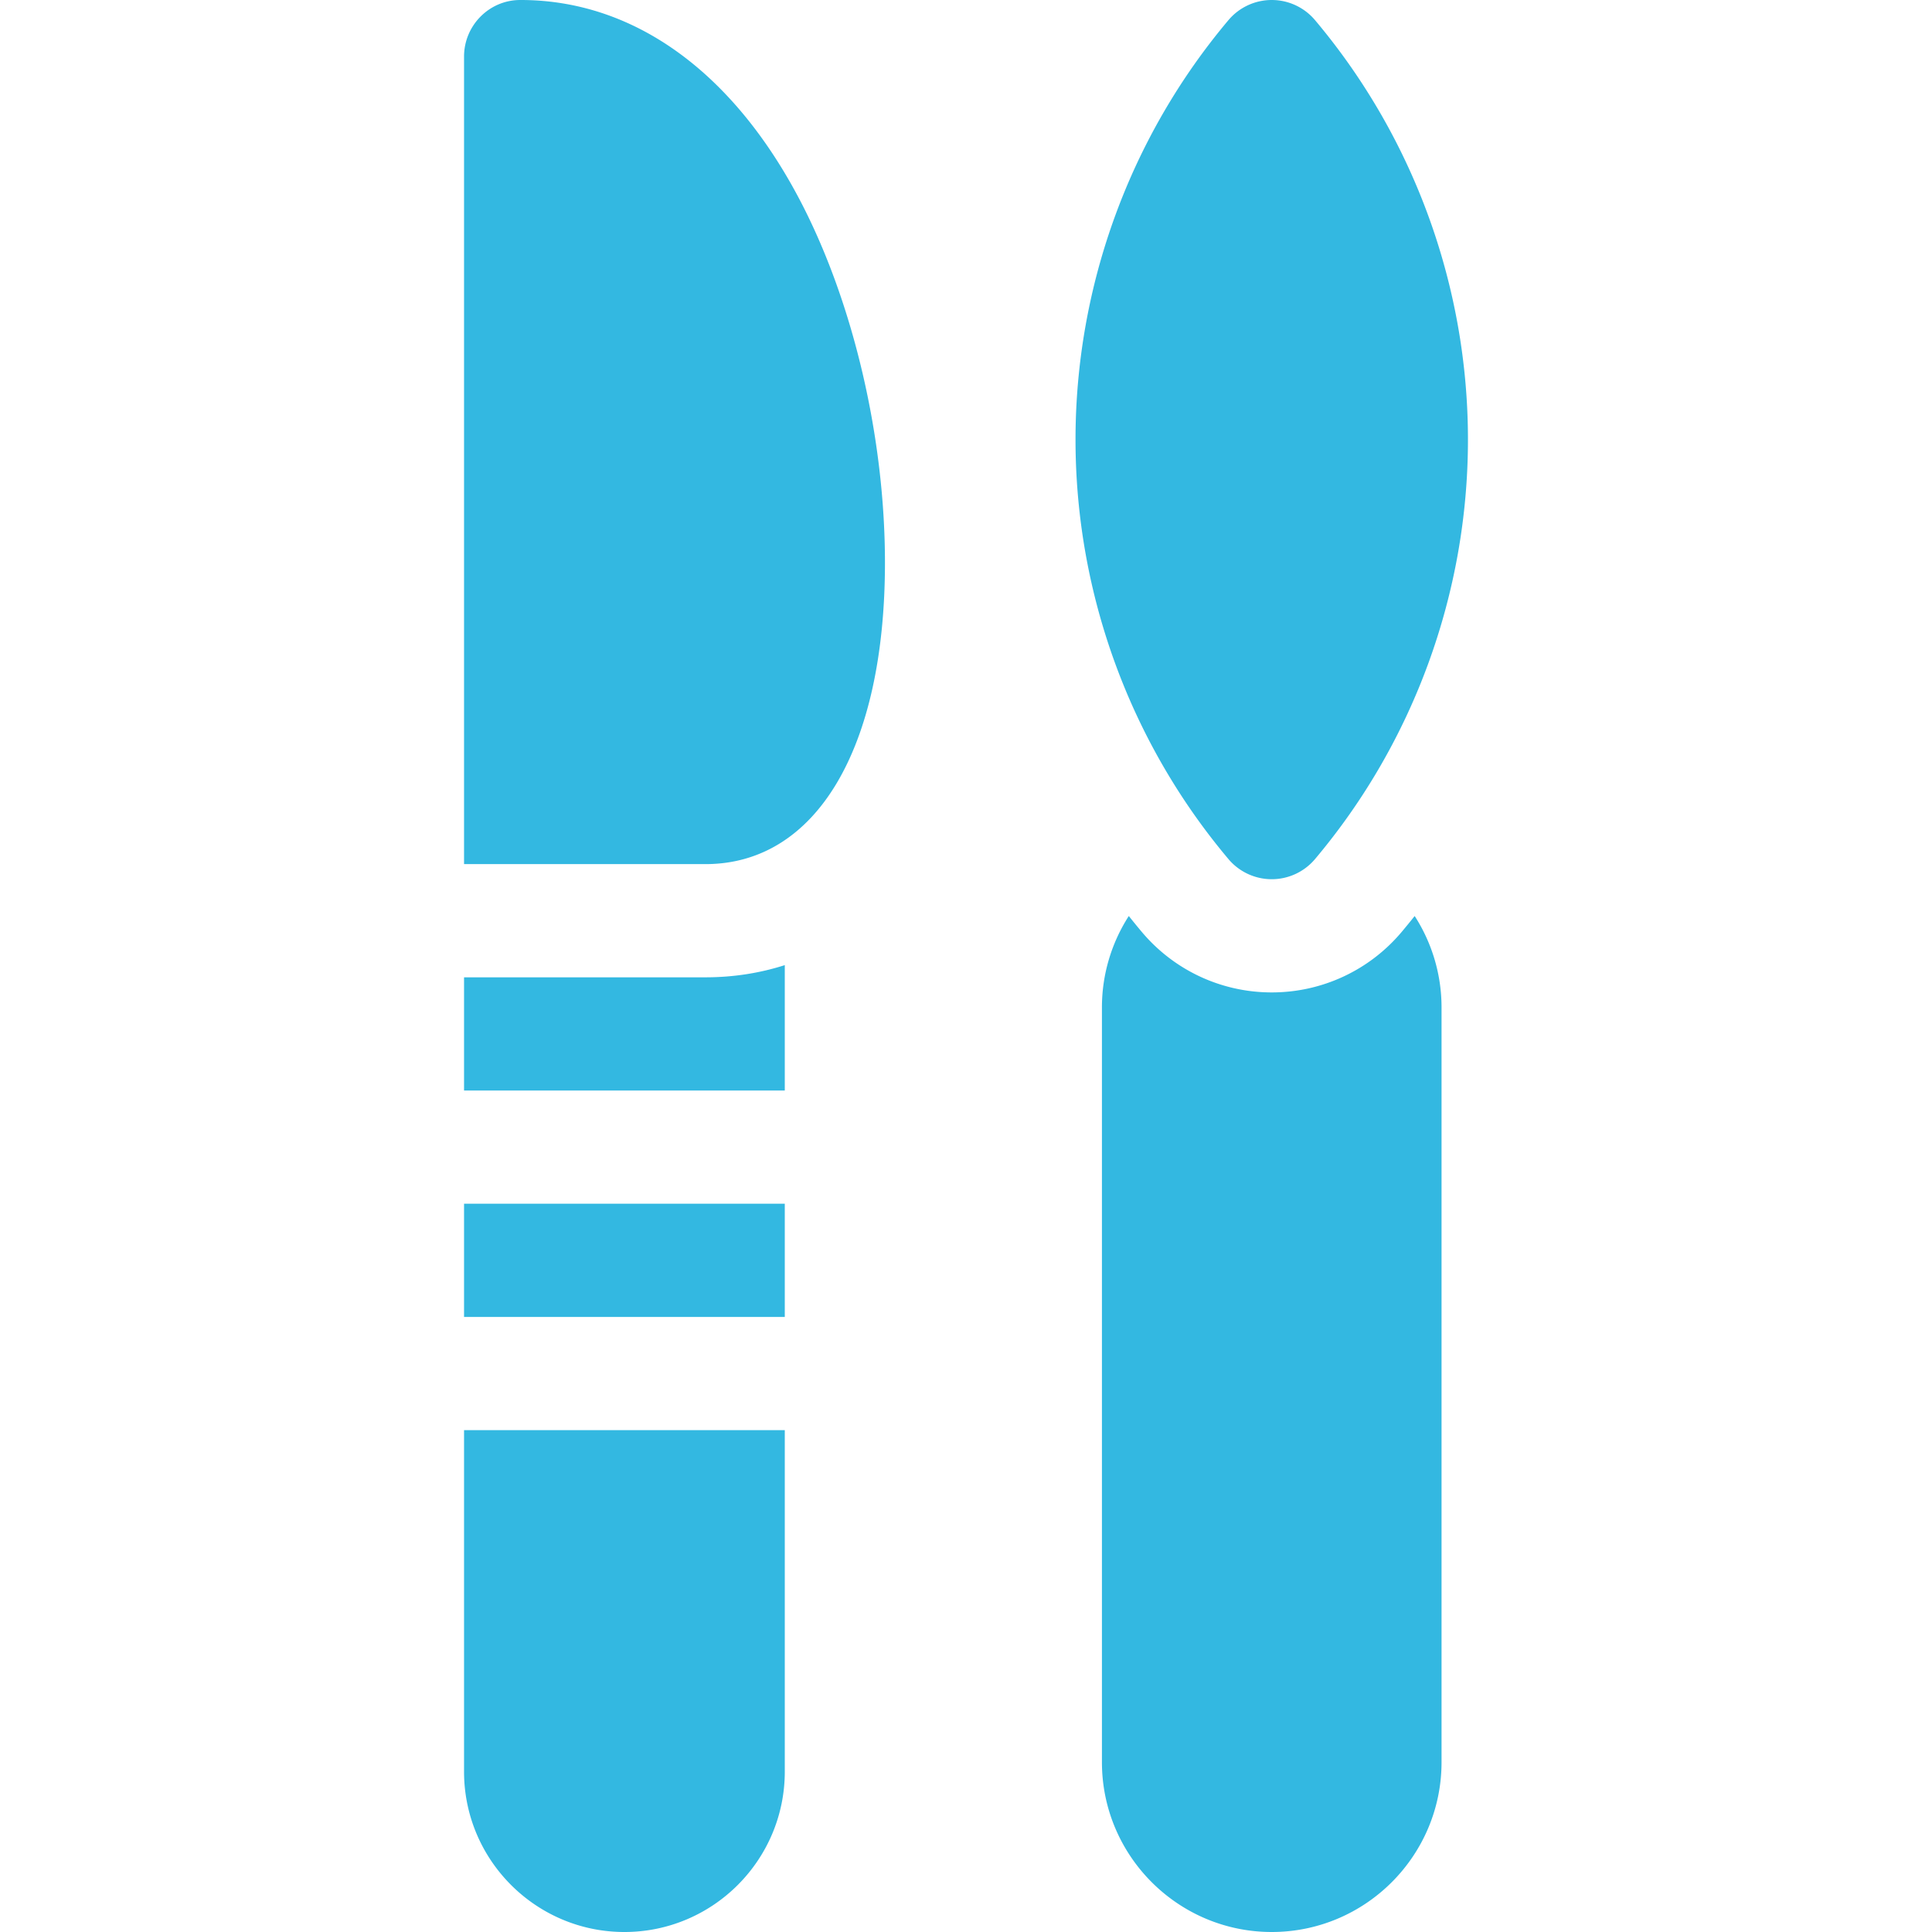
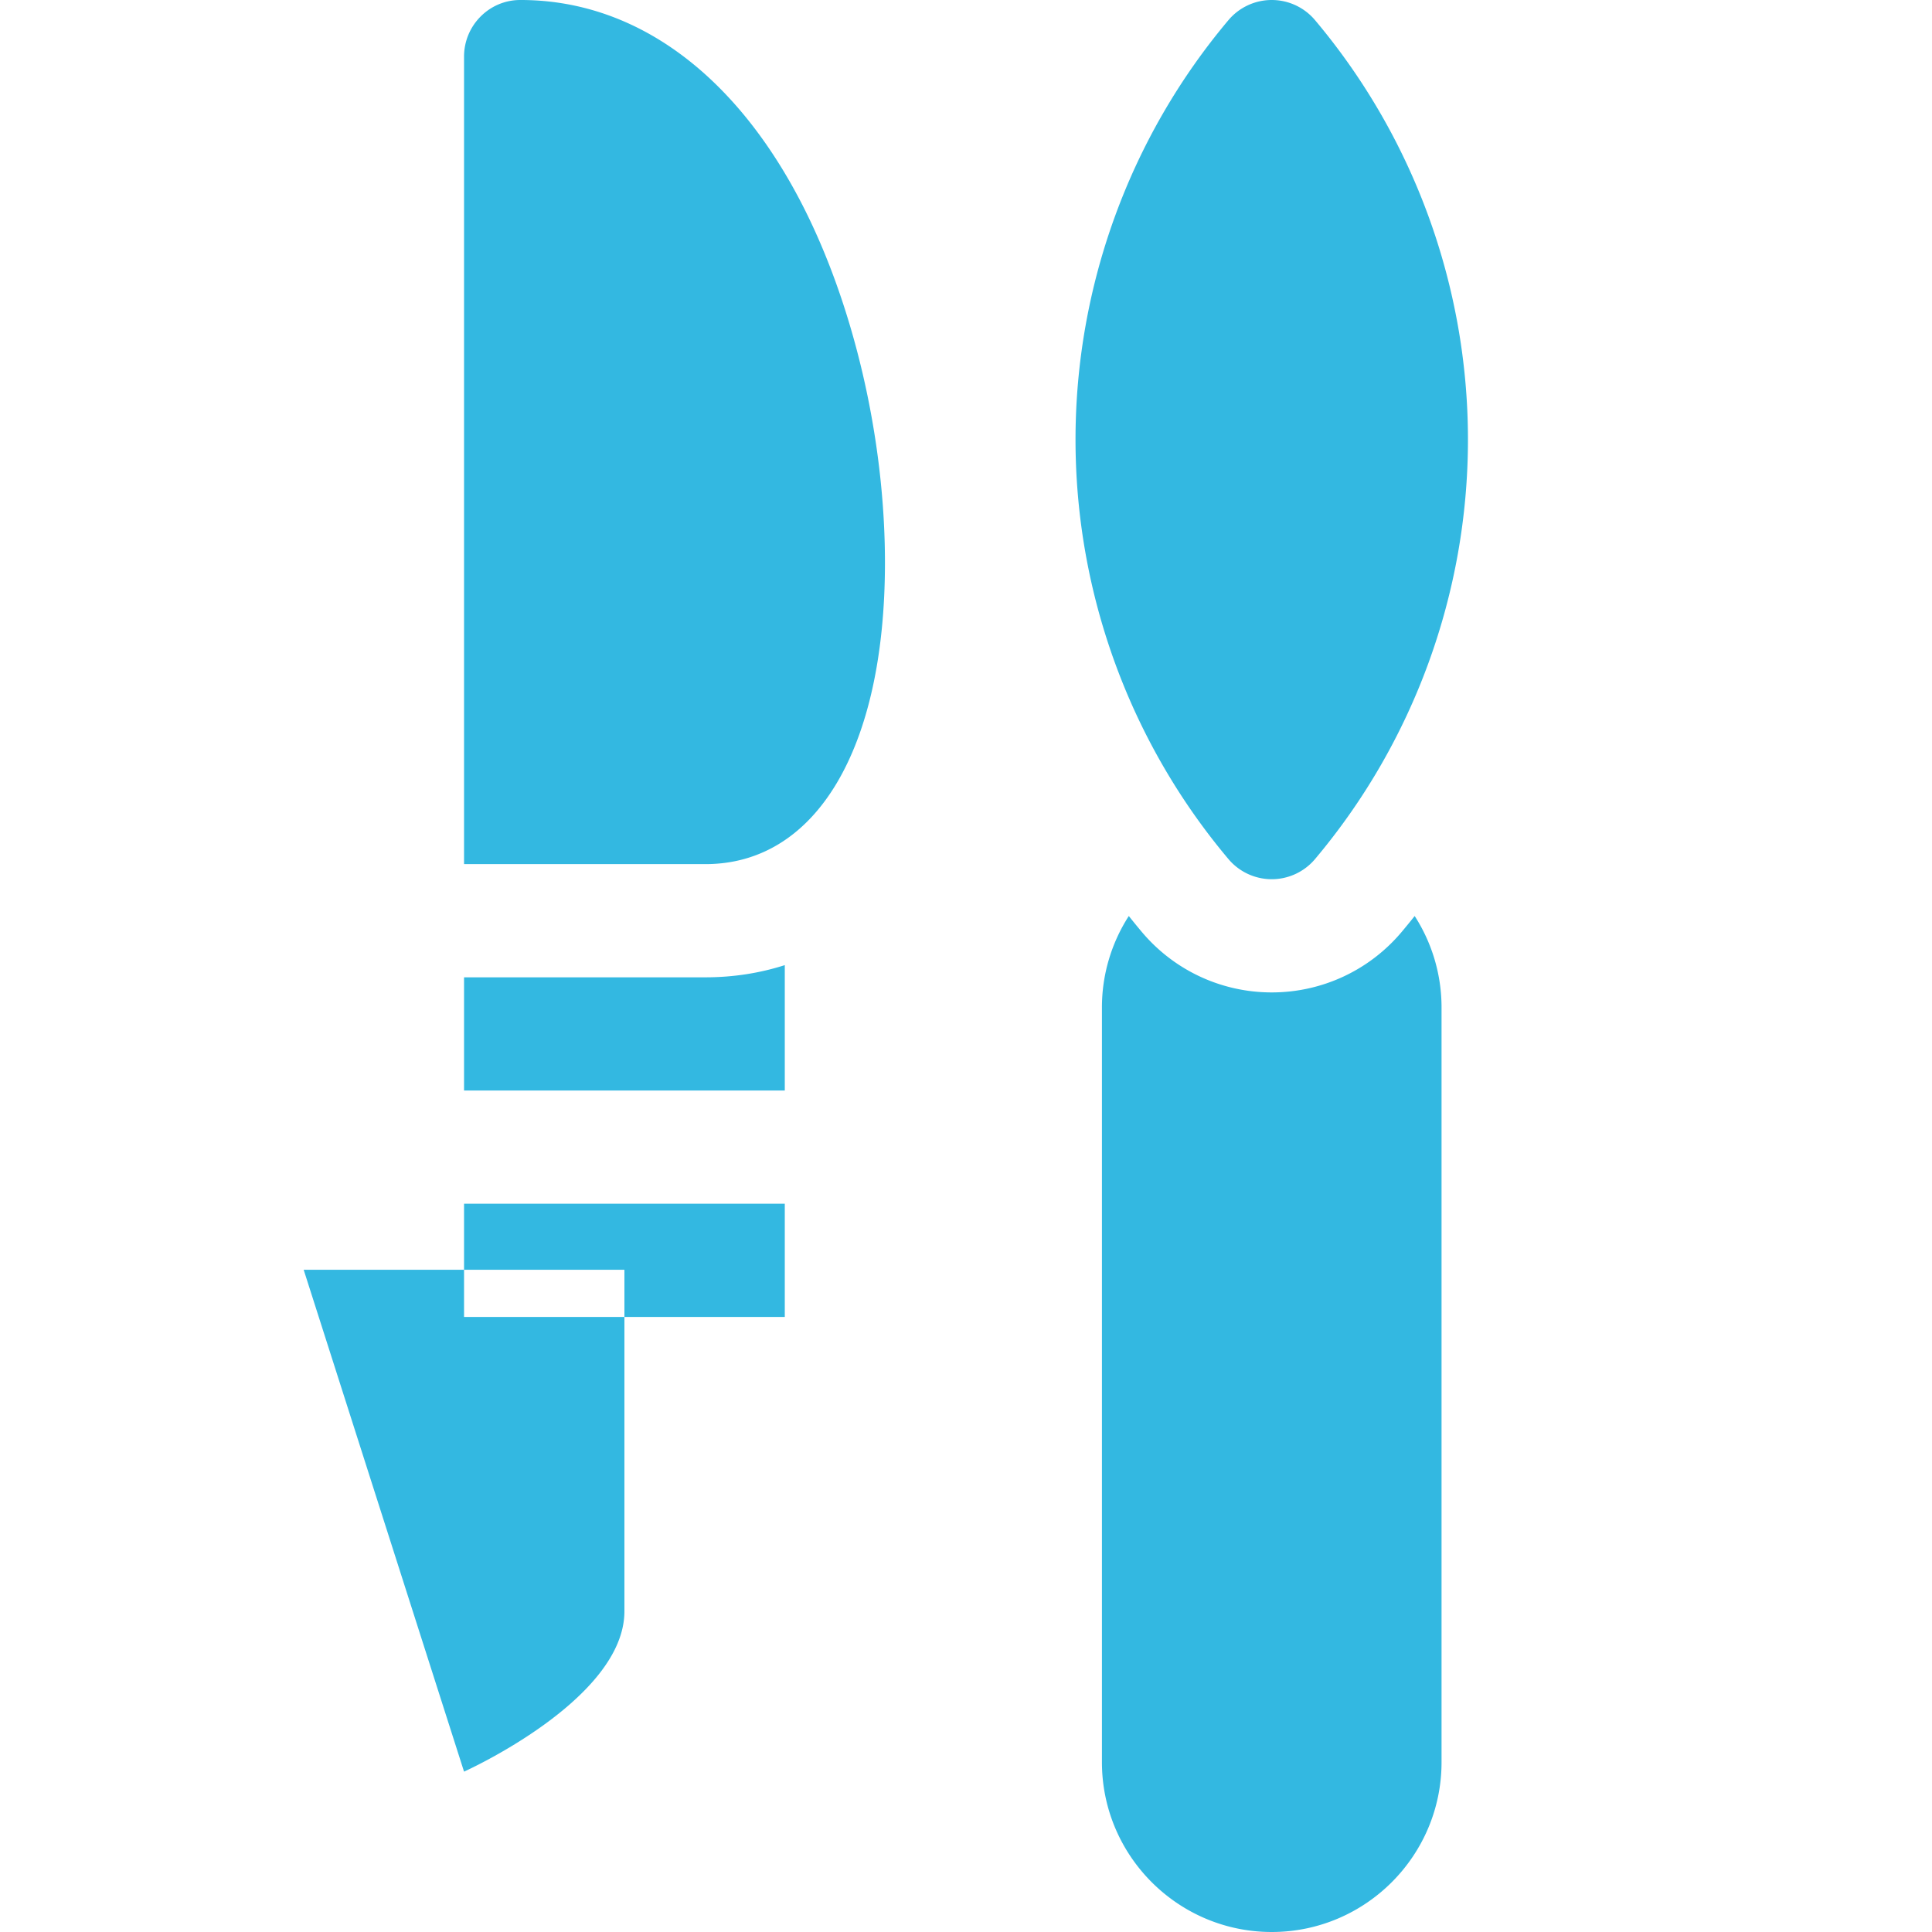
<svg xmlns="http://www.w3.org/2000/svg" version="1.1" width="512" height="512" x="0" y="0" viewBox="0 0 512 512" style="enable-background:new 0 0 512 512" xml:space="preserve" class="">
  <g>
-     <path d="M371.441 246.99c-8.57 10.175-21.115 16.01-34.418 16.01s-25.848-5.836-34.418-16.011a199.105 199.105 0 0 1-3.46-4.237 44.72 44.72 0 0 0-7.121 24.247v200c0 24.813 20.187 45 45 45s45-20.187 45-45V267a44.716 44.716 0 0 0-7.121-24.247 211.056 211.056 0 0 1-3.462 4.237zM337.023 233a15 15 0 0 0 11.473-5.337c26.134-31.028 40.527-70.506 40.527-111.163S374.63 36.365 348.496 5.337a15 15 0 0 0-22.946 0c-26.134 31.028-40.527 70.506-40.527 111.163s14.393 80.135 40.527 111.163A15 15 0 0 0 337.023 233zM137.847 0c-8.232.015-14.87 6.768-14.87 15v214h63.975c29.343 0 47.571-30.61 47.571-79.884 0-33.075-8.366-68.875-22.38-95.767C194.19 18.896 167.8-.055 137.847 0zM122.977 259v30h85v-33.232c-6.63 2.129-13.67 3.231-21.026 3.231h-63.974zM122.977 469.501c0 23.434 19.065 42.5 42.5 42.5s42.5-19.065 42.5-42.5v-90.5h-85zM122.977 319.001h85v30h-85z" fill="#33b8e1" opacity="1" data-original="#000000" />
+     <path d="M371.441 246.99c-8.57 10.175-21.115 16.01-34.418 16.01s-25.848-5.836-34.418-16.011a199.105 199.105 0 0 1-3.46-4.237 44.72 44.72 0 0 0-7.121 24.247v200c0 24.813 20.187 45 45 45s45-20.187 45-45V267a44.716 44.716 0 0 0-7.121-24.247 211.056 211.056 0 0 1-3.462 4.237zM337.023 233a15 15 0 0 0 11.473-5.337c26.134-31.028 40.527-70.506 40.527-111.163S374.63 36.365 348.496 5.337a15 15 0 0 0-22.946 0c-26.134 31.028-40.527 70.506-40.527 111.163s14.393 80.135 40.527 111.163A15 15 0 0 0 337.023 233zM137.847 0c-8.232.015-14.87 6.768-14.87 15v214h63.975c29.343 0 47.571-30.61 47.571-79.884 0-33.075-8.366-68.875-22.38-95.767C194.19 18.896 167.8-.055 137.847 0zM122.977 259v30h85v-33.232c-6.63 2.129-13.67 3.231-21.026 3.231h-63.974zM122.977 469.501s42.5-19.065 42.5-42.5v-90.5h-85zM122.977 319.001h85v30h-85z" fill="#33b8e1" opacity="1" data-original="#000000" />
  </g>
</svg>